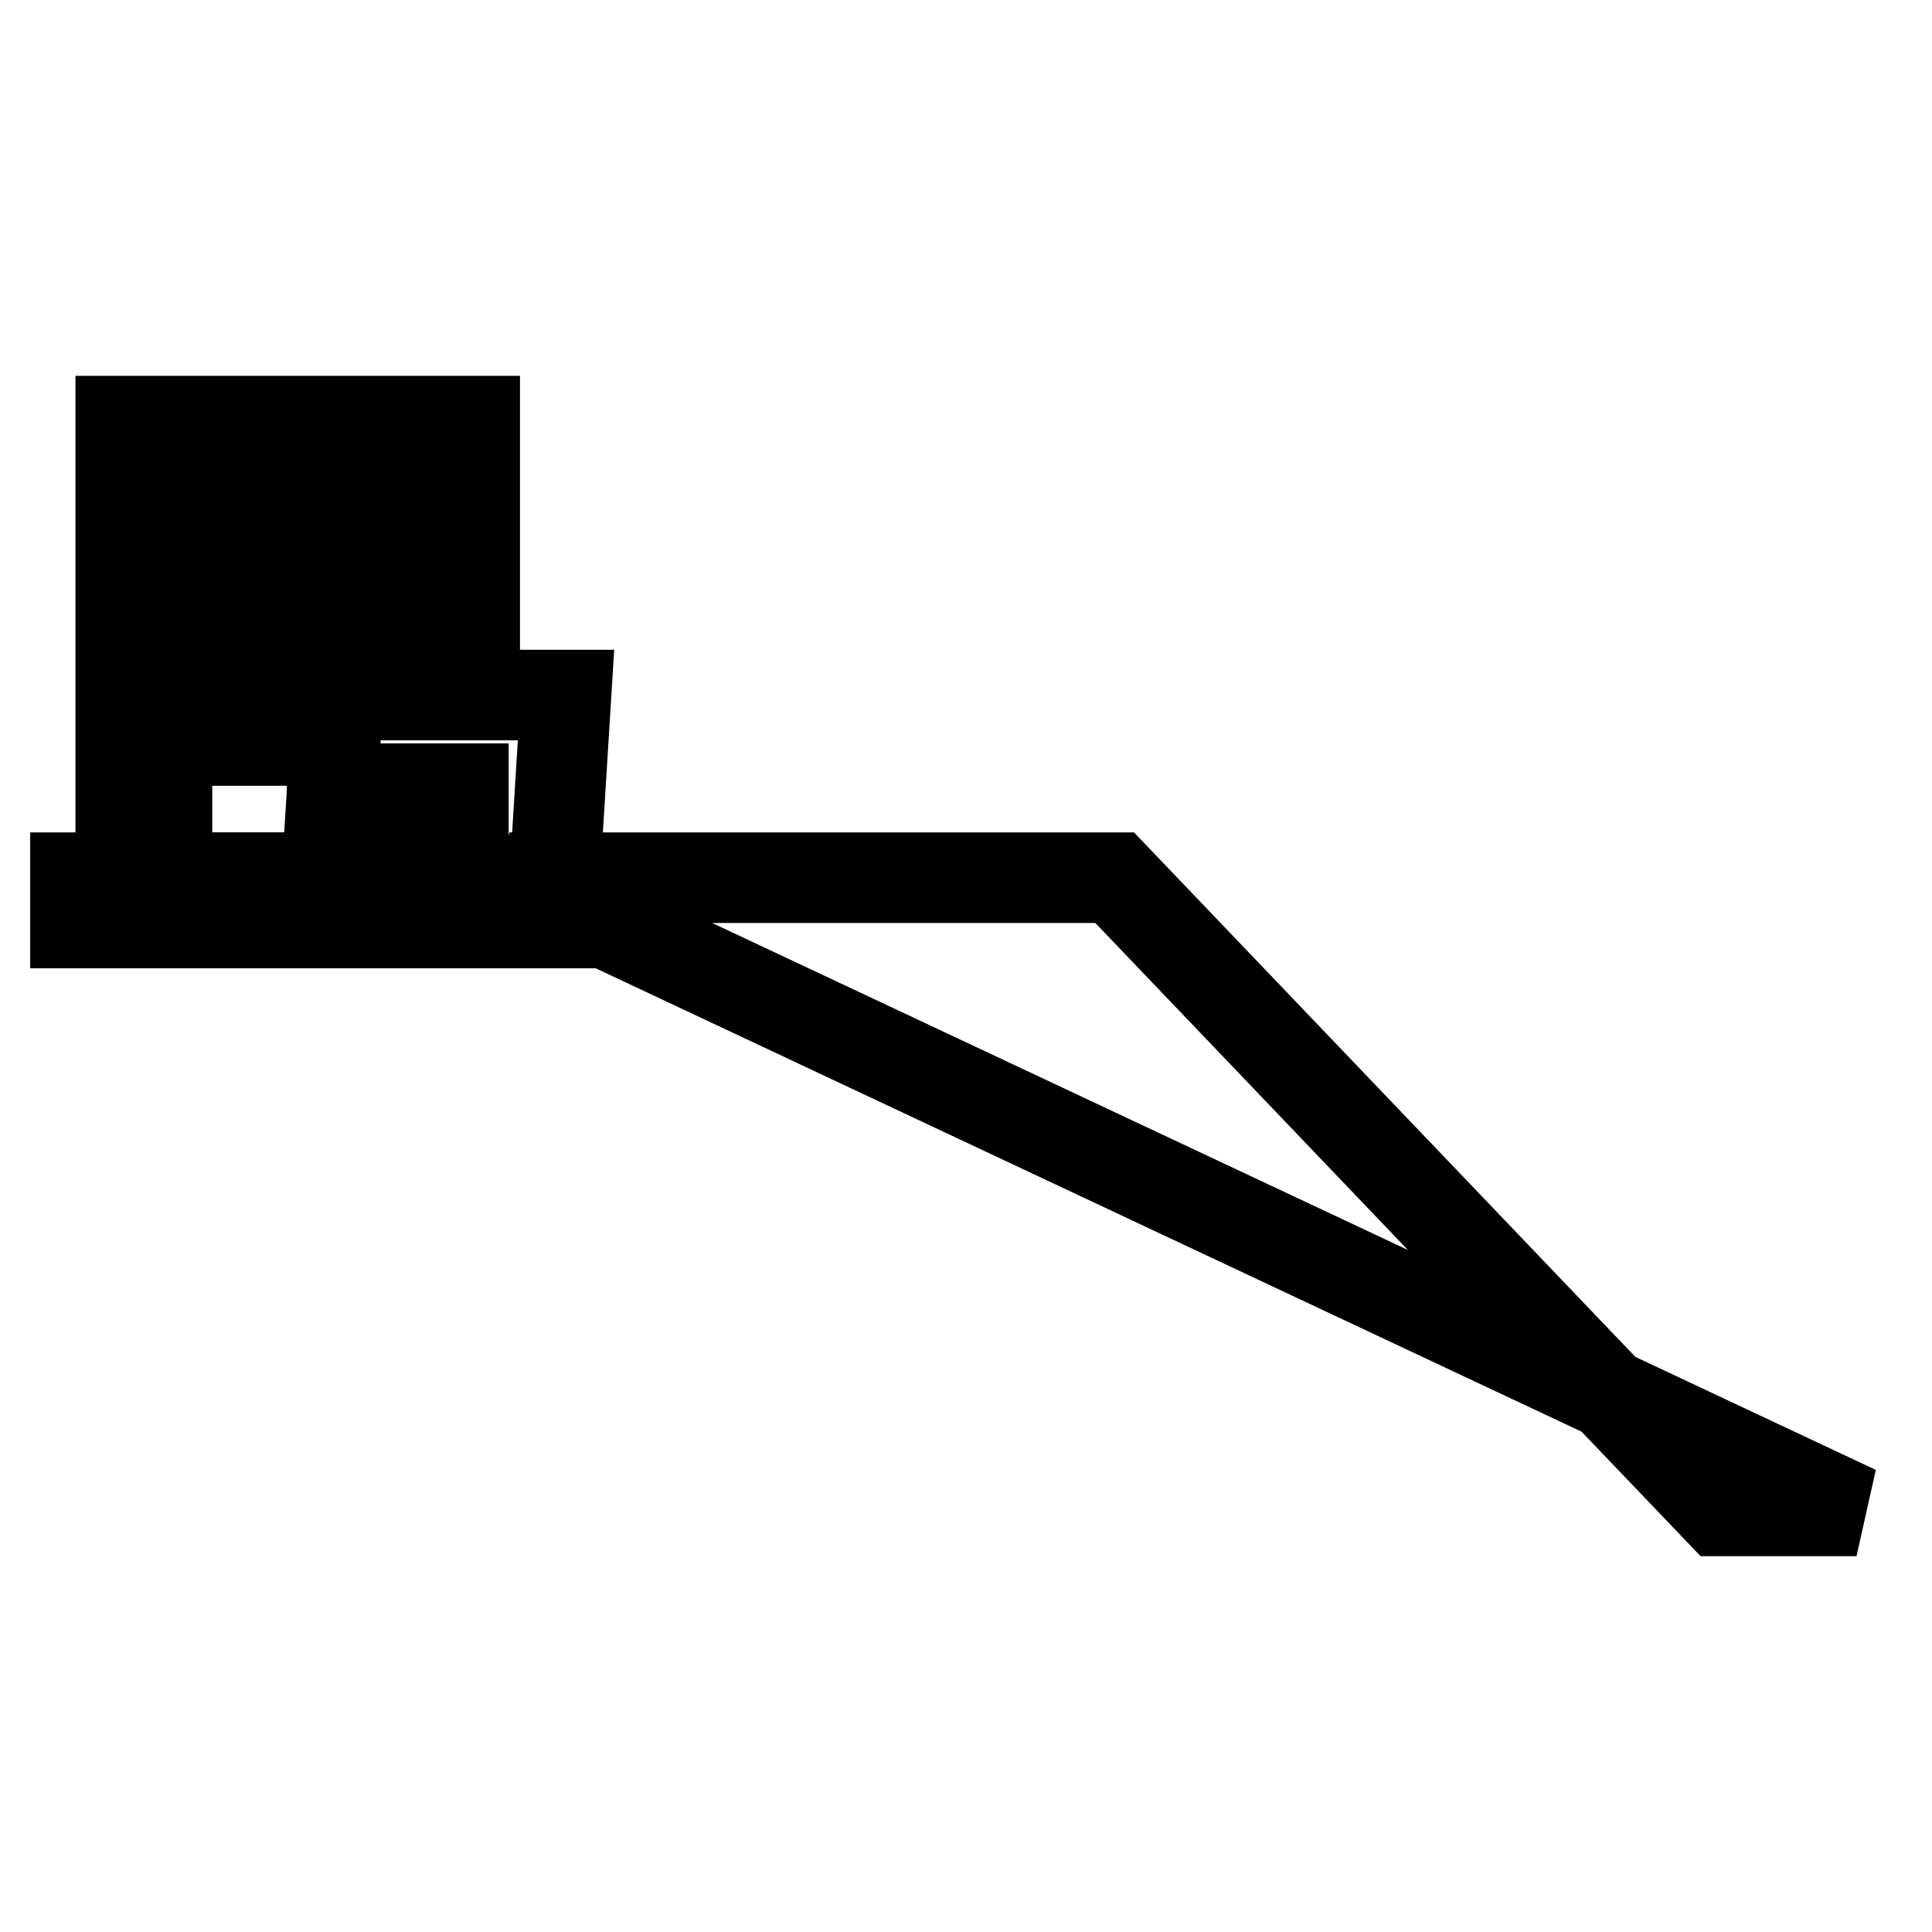
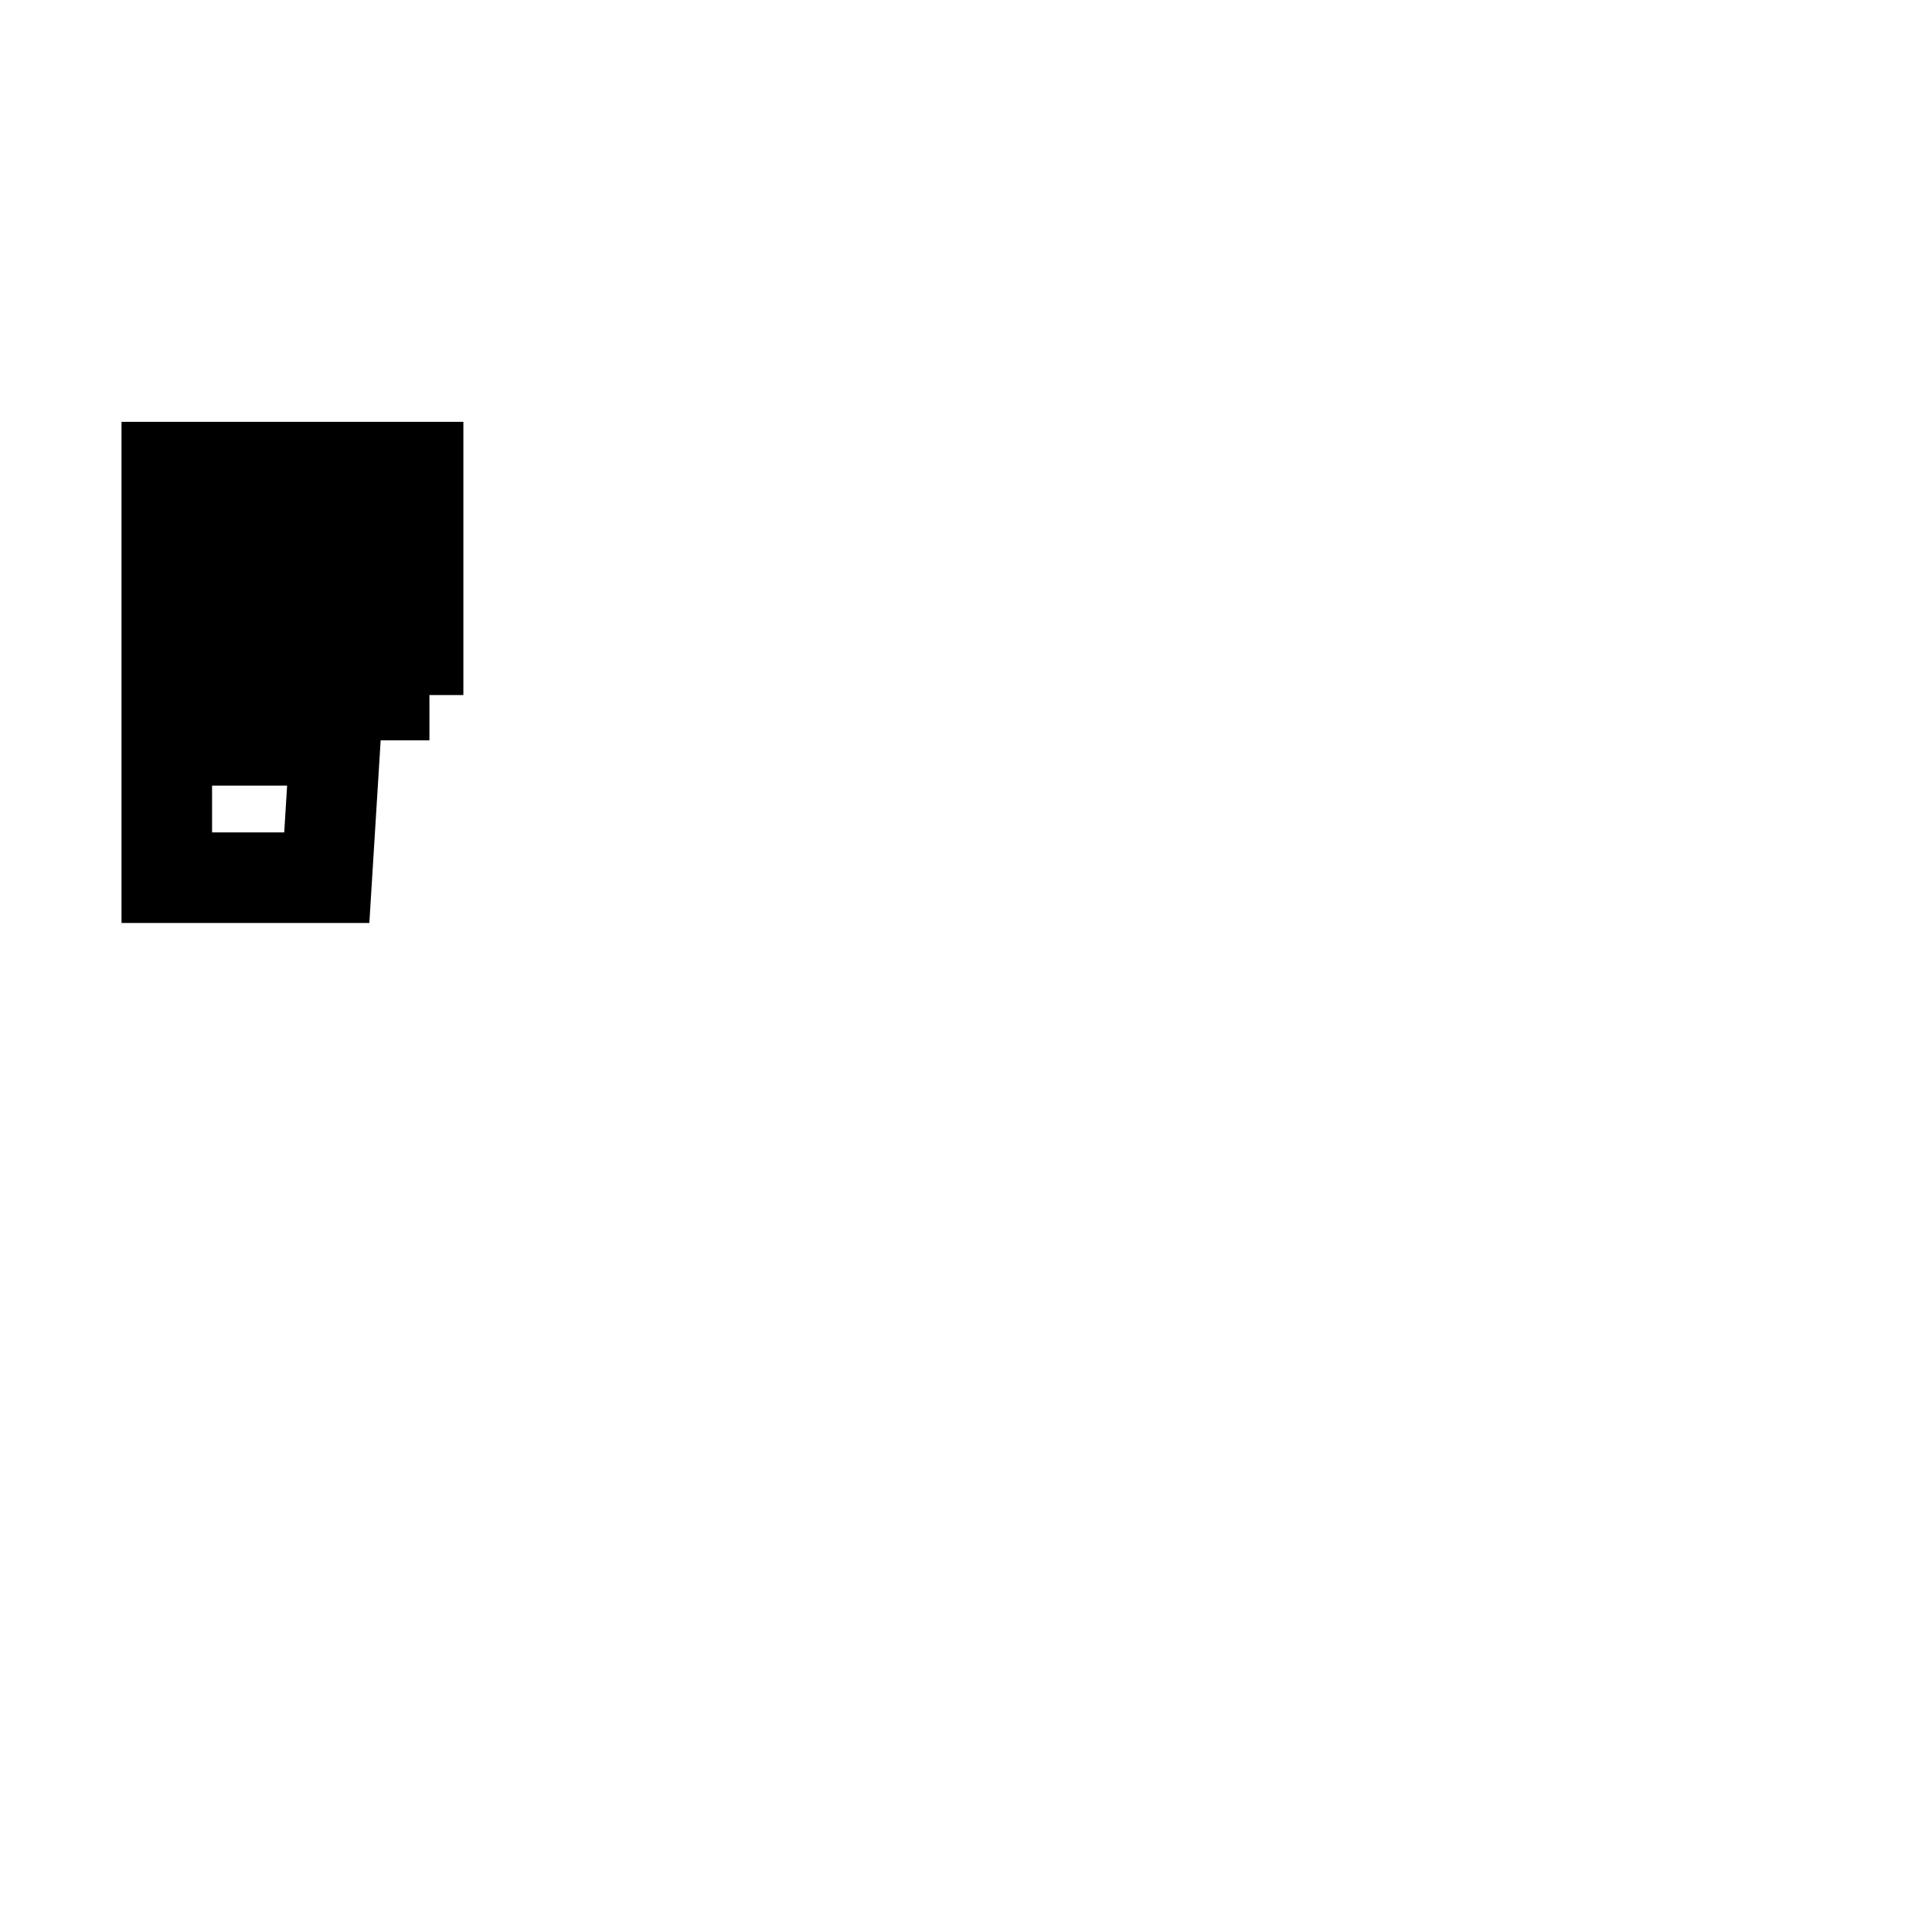
<svg xmlns="http://www.w3.org/2000/svg" version="1.1" x="0px" y="0px" viewBox="0 0 256 256" enable-background="new 0 0 256 256" xml:space="preserve">
  <g>
    <g>
      <path stroke-width="12" fill-opacity="0" stroke="#000000" d="M55.4,92.1V61.9H22.1v54.4h21.2l1.5-24.2h12.1H55.4z M43.3,67.9h6v6h-6V67.9z M43.3,80h6v6h-6V80z M34.2,98.1h-6v-6h6V98.1z M34.2,86.1h-6v-6h6V86.1z M34.2,73.9h-6v-6h6V73.9z" />
-       <path stroke-width="12" fill-opacity="0" stroke="#000000" d="M73.5,116.3L75,92.1H62.9V55.8H16v60.5h-6v6h69.6v-6H73.5L73.5,116.3z M22.1,116.3V61.9h33.3v30.2H43.3l1.5,24.2H22.1z M67.5,116.3h80.2l80.2,83.9H246L67.5,116.3z M55.4,104.5h6v6.2h-6V104.5z M43.3,80h6v6h-6V80z M43.3,67.9h6v6h-6V67.9z M28.2,80h6v6h-6V80z M28.2,67.9h6v6h-6V67.9z M28.2,92.1h6v6h-6V92.1z" />
    </g>
  </g>
</svg>